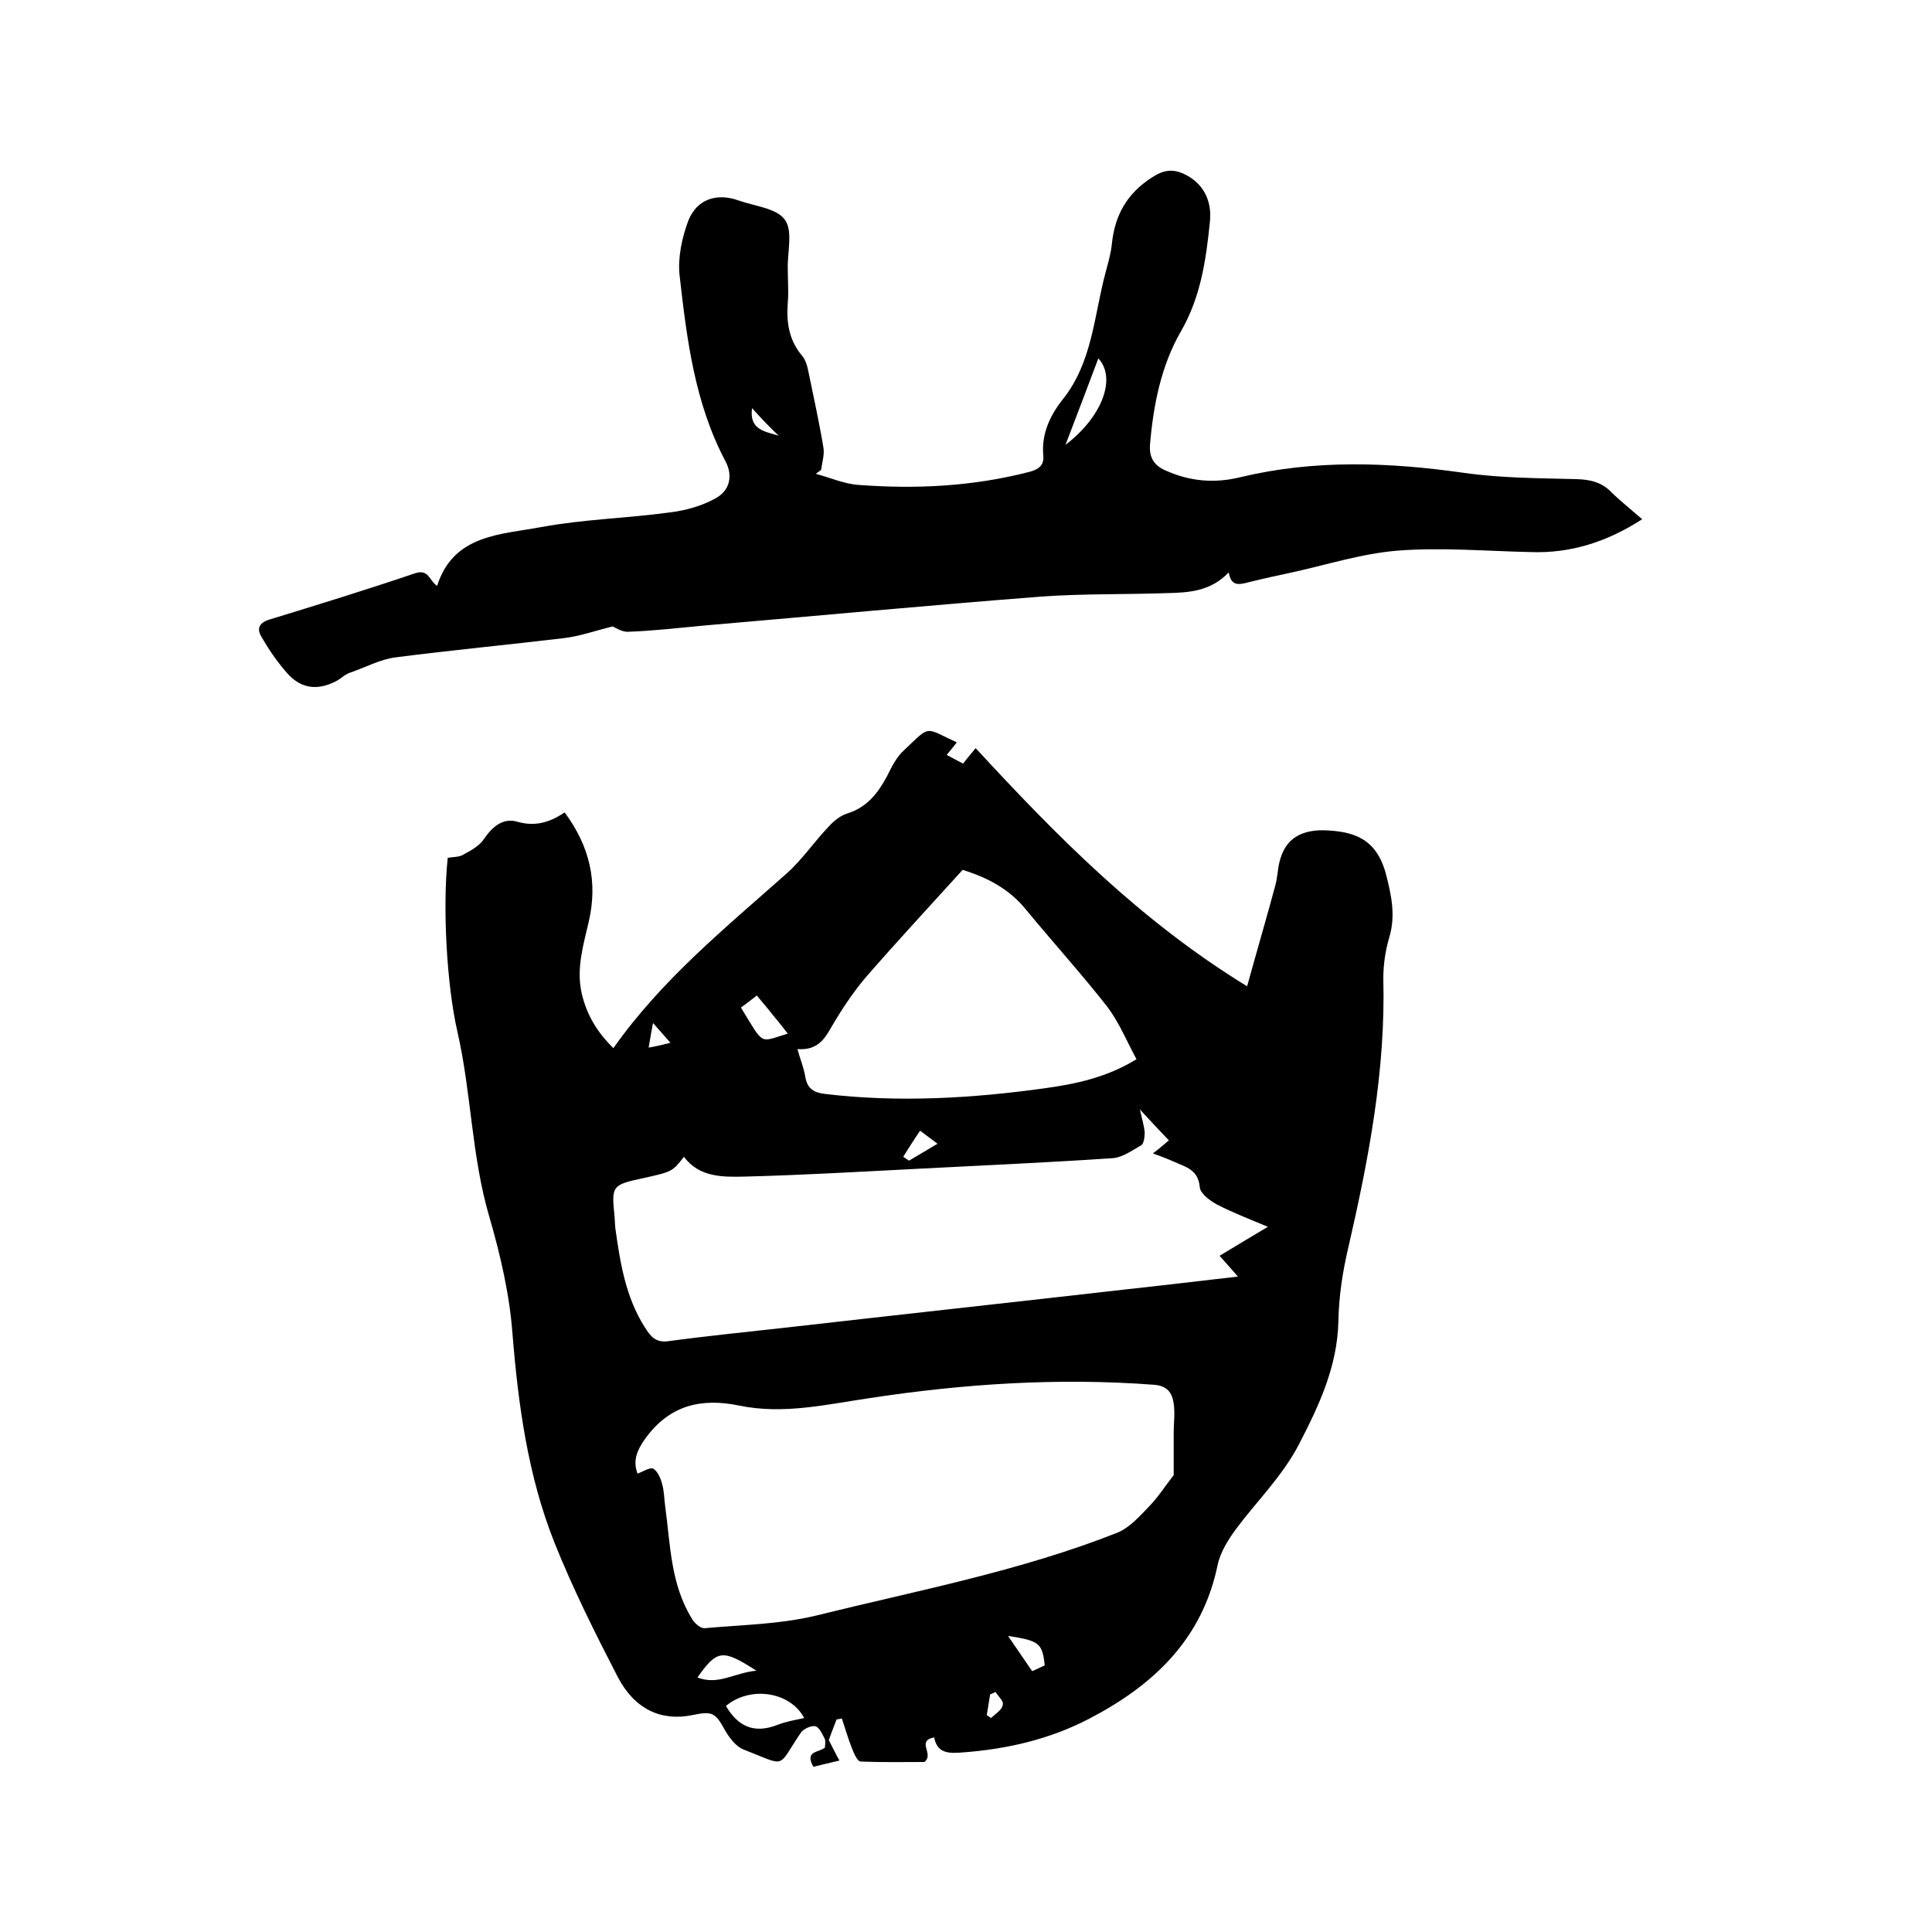
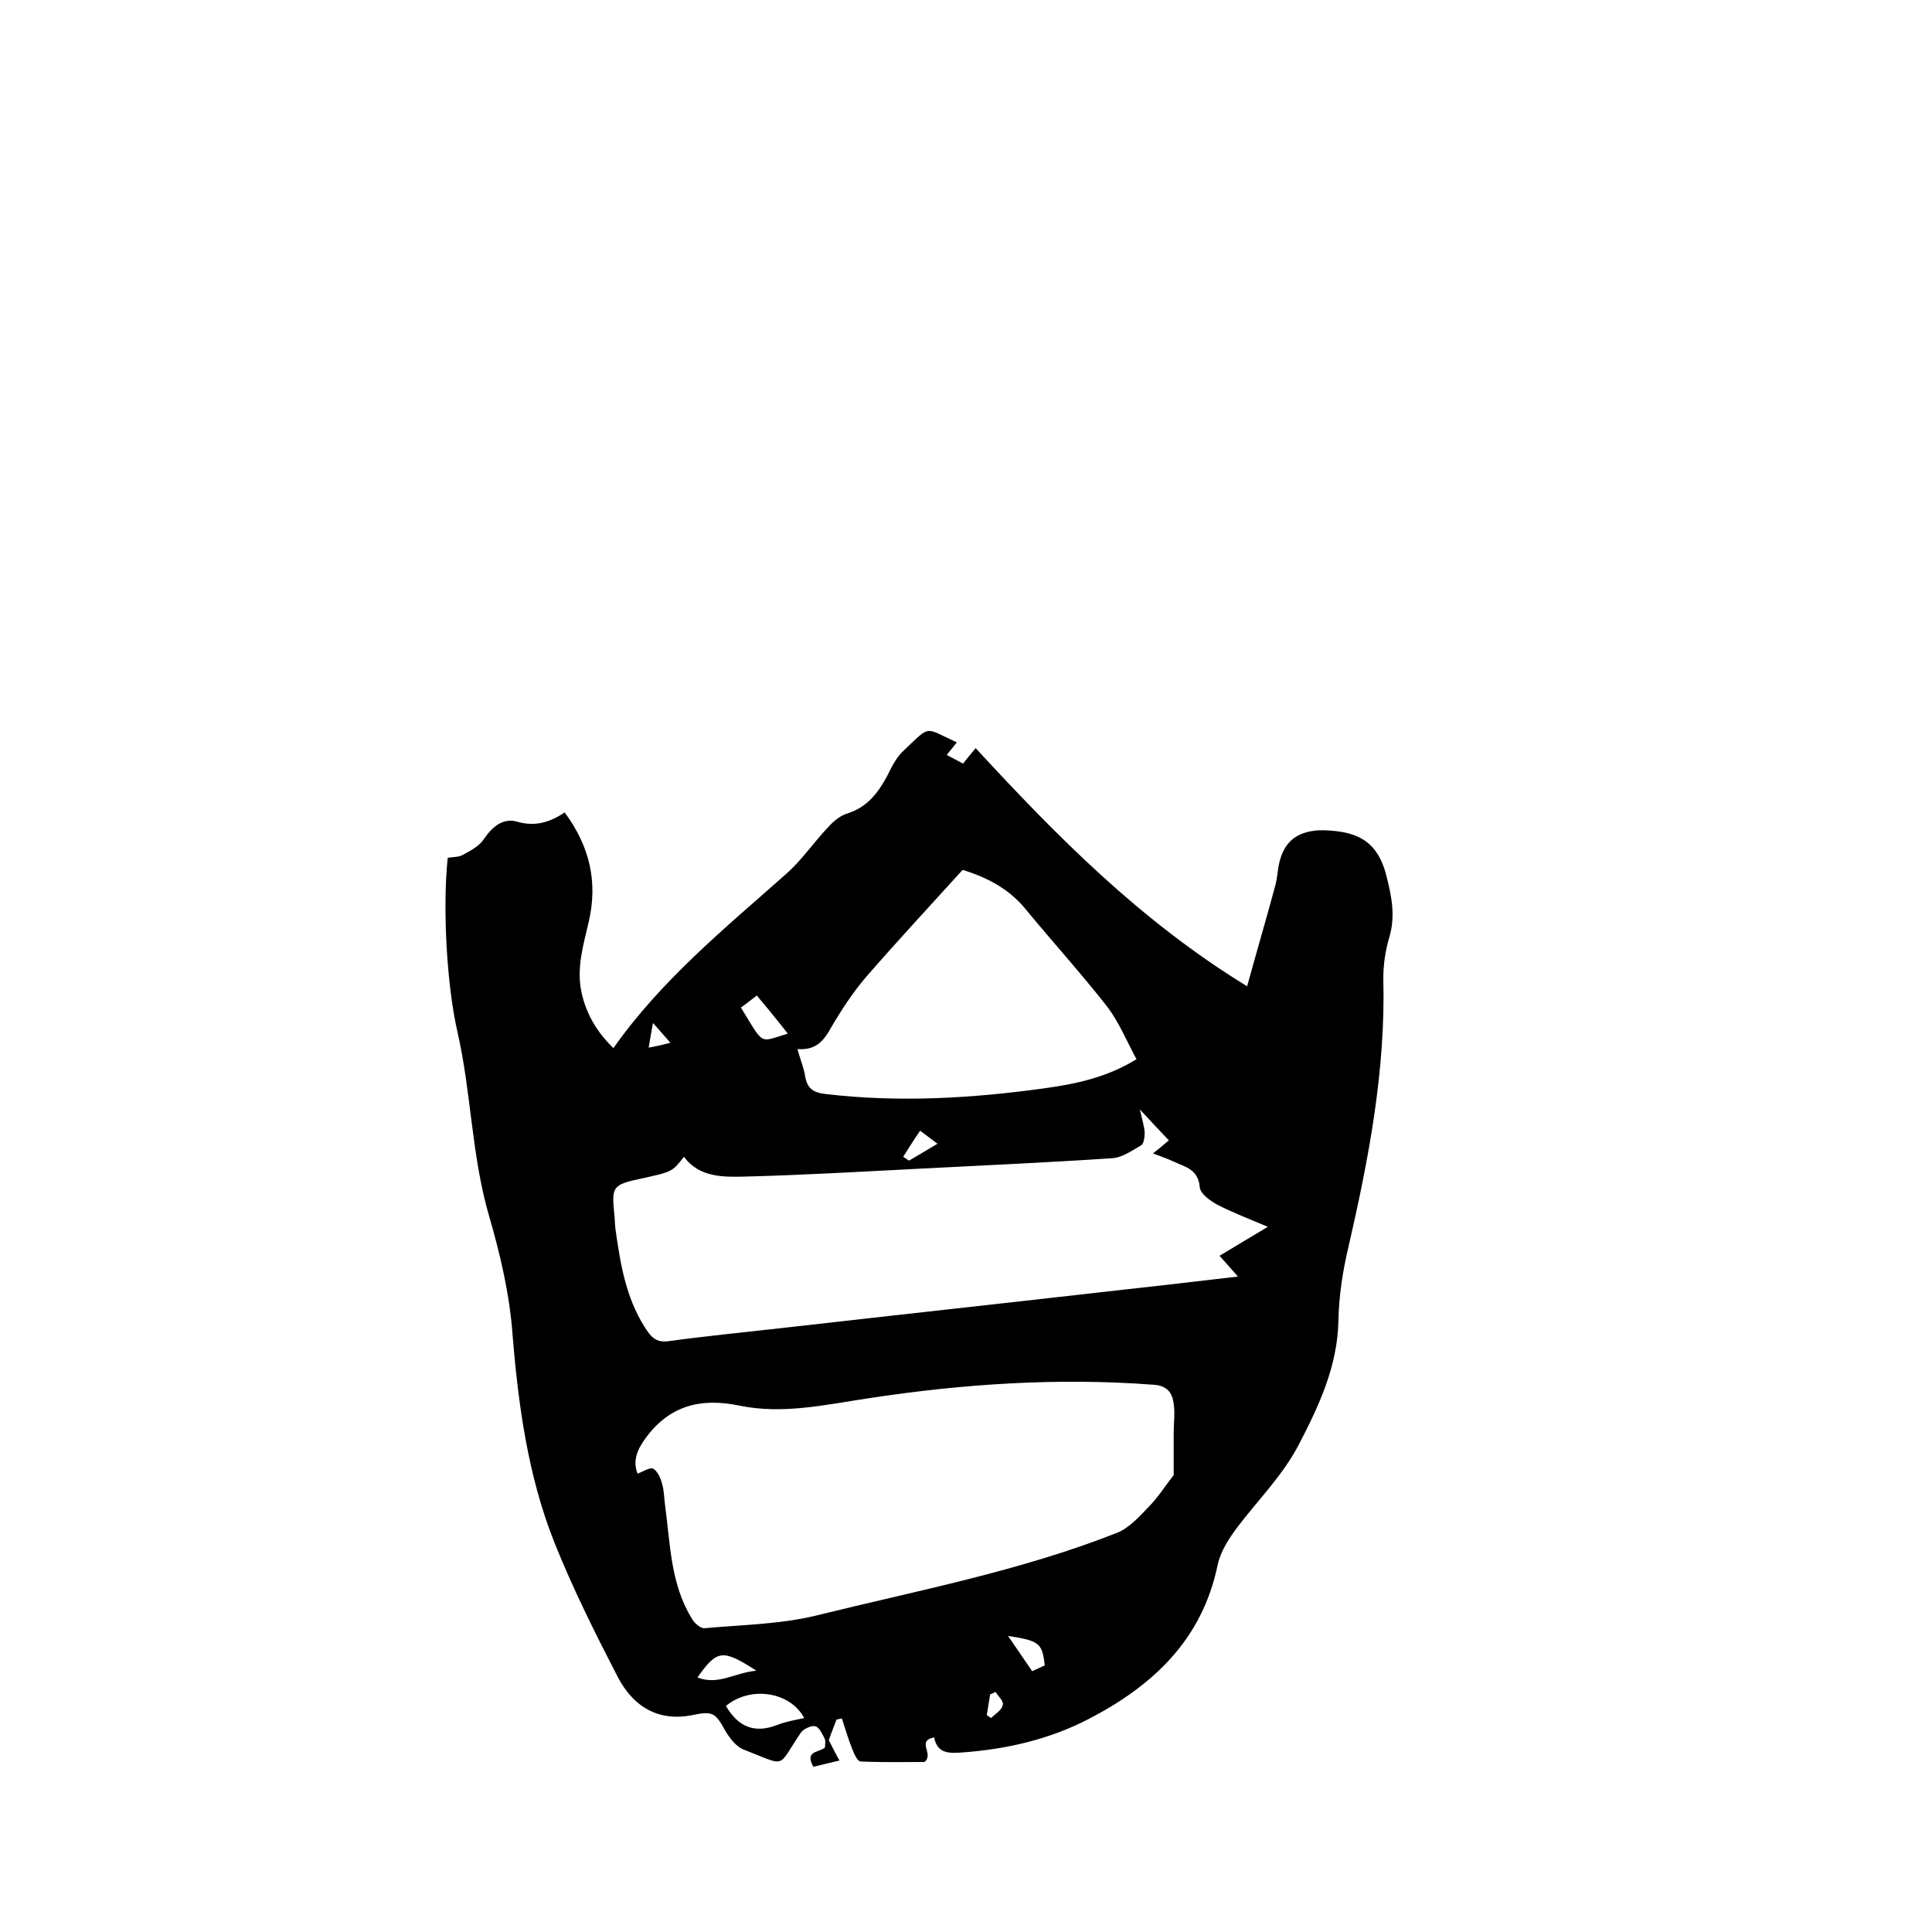
<svg xmlns="http://www.w3.org/2000/svg" enable-background="new 0 0 400 400" viewBox="0 0 400 400">
  <path d="m193.4 359.7c-3.8.8.1 3.4-2 5.1-3.9 0-8.6.1-13.2-.1-.7 0-1.4-1.7-1.8-2.7-.8-2-1.4-4.1-2.1-6.2-.4.1-.7.1-1.1.2-.6 1.6-1.3 3.3-1.6 4.3.9 1.7 1.5 3 2.2 4.2-1.8.4-3.7.9-5.4 1.3-1.9-3.4 1.2-2.9 2.4-4 0-.5.2-1.4-.1-1.9-.5-1-1.1-2.3-1.9-2.5s-2.3.5-2.9 1.2c-5.2 7.6-2.7 7.2-12 3.6-1.5-.6-2.8-2.3-3.7-3.8-2.1-3.8-2.6-4.2-6.9-3.3-6.4 1.3-11.9-1.2-15.4-7.9-4.7-9.1-9.3-18.3-13.1-27.8-5.5-13.8-7.5-28.5-8.7-43.3-.6-8.1-2.5-16.3-4.8-24.2-3.7-12.6-3.7-25.7-6.6-38.3-2.2-9.6-3.1-25.7-2-36 1.1-.2 2.4-.1 3.3-.7 1.5-.8 3.3-1.8 4.2-3.2 1.7-2.5 3.9-4.4 6.8-3.6 3.7 1.1 6.8.2 9.9-1.9 5.2 7 6.9 14.4 5 22.6-1.1 4.8-2.6 9.6-1.5 14.7 1 4.5 3.2 8.2 6.6 11.5 10-14.2 23.2-24.9 35.8-36.1 3.3-2.9 5.8-6.7 8.9-9.9 1-1.1 2.4-2.2 3.8-2.6 4-1.3 6.2-4.1 8.1-7.6 1-2 2-4.1 3.6-5.5 5.6-5.3 4.1-4.7 10.9-1.6-.6.8-1.3 1.6-2.1 2.6 1.2.6 2.2 1.2 3.4 1.8.9-1.2 1.7-2.1 2.6-3.2 16.8 18.2 34 35.7 56.2 49.3 2.1-7.6 4.1-14.4 5.9-21.1.3-1.2.4-2.5.6-3.7.9-4.9 3.5-7.2 8.4-7.5h1c6.2.2 10.8 1.7 12.8 8.9 1.2 4.6 2.1 8.8.7 13.4-.8 2.7-1.2 5.6-1.2 8.4.5 18.9-3 37.2-7.2 55.5-1.2 5-2 10.2-2.1 15.4-.2 9.4-4 17.5-8.2 25.6-3.4 6.5-8.5 11.5-12.8 17.2-1.7 2.3-3.4 4.9-4 7.7-3.2 15.5-13.4 25-26.7 31.9-8.1 4.2-16.8 6.2-25.8 6.9-2.8.2-5.5.5-6.2-3.1zm49.6-54.3c0-2.8 0-5.8 0-8.8 0-2 .3-4 0-6-.3-2.2-1.3-3.7-4.1-3.9-19.8-1.5-39.5-.2-59.1 2.8-8.8 1.3-17.7 3.4-26.8 1.5-7.8-1.6-14.3-.1-19.3 6.7-1.9 2.6-2.7 4.8-1.7 7.4 1.1-.4 2.6-1.4 3.3-1 .9.6 1.5 2 1.8 3.2.4 1.4.4 2.9.6 4.4 1.1 8 1.1 16.3 5.6 23.5.5.9 1.8 2 2.6 1.9 7.7-.7 15.5-.8 23-2.6 21-5.2 42.3-9.2 62.5-17.2 2.4-1 4.5-3.3 6.4-5.3 1.9-1.9 3.4-4.3 5.2-6.6zm-1-69.3c-2-2.1-3.7-3.9-6-6.4.5 2.2.9 3.5 1 4.8 0 .9-.2 2.3-.7 2.6-1.9 1.1-4 2.6-6.1 2.7-13.5.9-27 1.5-40.5 2.2-11.8.6-23.6 1.3-35.5 1.6-4.5.1-9.4.2-12.6-4.1-2.4 3.1-2.4 3.1-8.8 4.5-6 1.3-6.2 1.6-5.6 7.5.1.9.1 1.9.2 2.8 1 7.1 2.1 14.2 6.1 20.5 1.1 1.7 2.1 3.2 4.7 2.9 8.1-1.1 16.2-1.9 24.2-2.8 23.7-2.7 47.5-5.3 71.2-8 7.4-.8 14.8-1.7 22.7-2.6-1.3-1.5-2.3-2.6-3.8-4.3 3.5-2.1 6.6-4 10-6-3.8-1.6-7.2-2.9-10.5-4.6-1.5-.8-3.5-2.3-3.6-3.6-.3-3.7-3-4.2-5.4-5.3-1.3-.6-2.7-1.1-4.3-1.7 1.2-.9 2.1-1.7 3.3-2.7zm-76.9-18.9c.6 2.2 1.3 3.8 1.6 5.6.4 2.5 1.6 3.4 4.2 3.7 15.2 1.8 30.4.9 45.5-1.2 6.4-.9 12.7-2.2 18.9-6-2-3.7-3.6-7.6-6-10.8-5.4-6.9-11.3-13.4-16.9-20.2-3.4-4.2-7.9-6.6-13.1-8.2-6.7 7.4-13.5 14.7-20.1 22.3-2.7 3.2-5 6.7-7.1 10.3-1.5 2.7-3.1 4.8-7 4.5zm1.4 138.5c-2.9-5.5-11.2-6.7-16.2-2.5 2.5 4.3 5.9 5.8 10.7 3.9 1.8-.7 3.7-1 5.5-1.4zm-13.1-147.1c4.9 8 3.7 7.2 9.7 5.4-1.1-1.4-2.1-2.7-3.2-4-1-1.3-2.1-2.5-3.2-3.9-1.3 1-2.3 1.8-3.3 2.5zm3.2 137.3c-7-4.5-8.1-4.4-12.2 1.4 4.3 1.7 7.7-1 12.2-1.4zm52.1-7.2c1.8 2.6 3.3 4.8 5 7.3.4-.2 1.6-.7 2.6-1.2-.5-4.6-1.1-5.1-7.6-6.1zm-21.7-99.2c.4.3.8.5 1.2.8 1.9-1.1 3.7-2.2 5.9-3.5-1.3-1-2.3-1.7-3.6-2.7-1.4 2-2.4 3.7-3.5 5.4zm19.1 110.8c-.4.2-.8.4-1.1.5-.2 1.4-.5 2.9-.7 4.3.3.2.6.4.9.6.9-.9 2.2-1.6 2.4-2.7.3-.7-.9-1.8-1.5-2.7zm-67.3-134.4c-1.2-1.4-2.2-2.5-3.6-4.1-.4 2-.6 3.4-.9 5.1 1.7-.3 2.9-.6 4.5-1z" />
-   <path d="m340 107.5c-7.3 4.7-14.8 7.1-23.1 6.8-9.2-.2-18.4-1-27.5-.3-7.5.6-14.9 3-22.3 4.6-2.8.6-5.6 1.2-8.4 1.9-2 .5-3.8 1.1-4.3-2-3.8 4-8.4 4.2-12.9 4.3-8.6.3-17.1.1-25.7.7-23.3 1.8-46.6 4-69.9 6-5.3.5-10.5 1.1-15.8 1.3-1.3.1-2.7-.9-3.3-1.1-3.6.9-6.7 2-9.9 2.4-11.7 1.4-23.4 2.5-35 4-3.2.4-6.3 2.1-9.5 3.2-.9.3-1.6 1-2.4 1.5-4.1 2.3-7.7 1.9-10.7-1.6-2-2.3-3.7-4.8-5.2-7.4-.9-1.5-.6-2.8 1.6-3.5 10.1-3.1 20.2-6.2 30.2-9.6 2.9-1 3 1.6 4.6 2.6 3.4-10.7 13.2-10.6 21.7-12.2 8.7-1.6 17.6-1.8 26.4-3 3.3-.4 6.6-1.3 9.5-2.9 3-1.6 3.7-4.7 2.1-7.7-6.4-12.1-8-25.3-9.5-38.5-.4-3.7.5-7.8 1.8-11.3 1.8-4.5 5.9-5.8 10.4-4.2 3.4 1.2 7.9 1.6 9.6 4 1.7 2.3.5 6.7.6 10.2 0 2.3.2 4.7 0 7-.3 4 .2 7.7 3 11 .6.7 1 1.9 1.2 2.9 1.1 5.4 2.3 10.7 3.2 16.2.2 1.4-.3 3-.5 4.5-.4.3-.7.5-1.1.8 3 .8 5.9 2.1 8.9 2.3 11.9.9 23.7.3 35.3-2.7 1.9-.5 3.1-1.3 2.9-3.4-.4-4.5 1.4-8.3 4.1-11.7 6.1-7.7 6.4-17.3 8.8-26.2.5-1.9 1.1-3.9 1.3-5.9.6-5.9 3.1-10.4 8.2-13.7 2.4-1.6 4.3-1.9 6.7-.8 3.7 1.7 5.9 5.2 5.4 9.9-.8 7.9-1.9 15.6-6 22.7s-5.7 15.2-6.4 23.4c-.2 2.6.7 4.3 3.2 5.4 5.1 2.3 10.2 2.7 15.5 1.4 15.4-3.7 30.8-3.1 46.3-.9 7.7 1.1 15.6 1.1 23.4 1.3 2.9.1 5.3.7 7.3 2.9 1.9 1.8 3.9 3.4 6.2 5.4zm-119.4-15.4c7.6-5.8 10.6-13.8 6.8-17.9-2.2 5.9-4.4 11.6-6.8 17.9zm-64.9-7.6c-.6 4.5 2.6 4.8 5.5 5.7-2-1.9-3.7-3.7-5.5-5.7z" />
</svg>